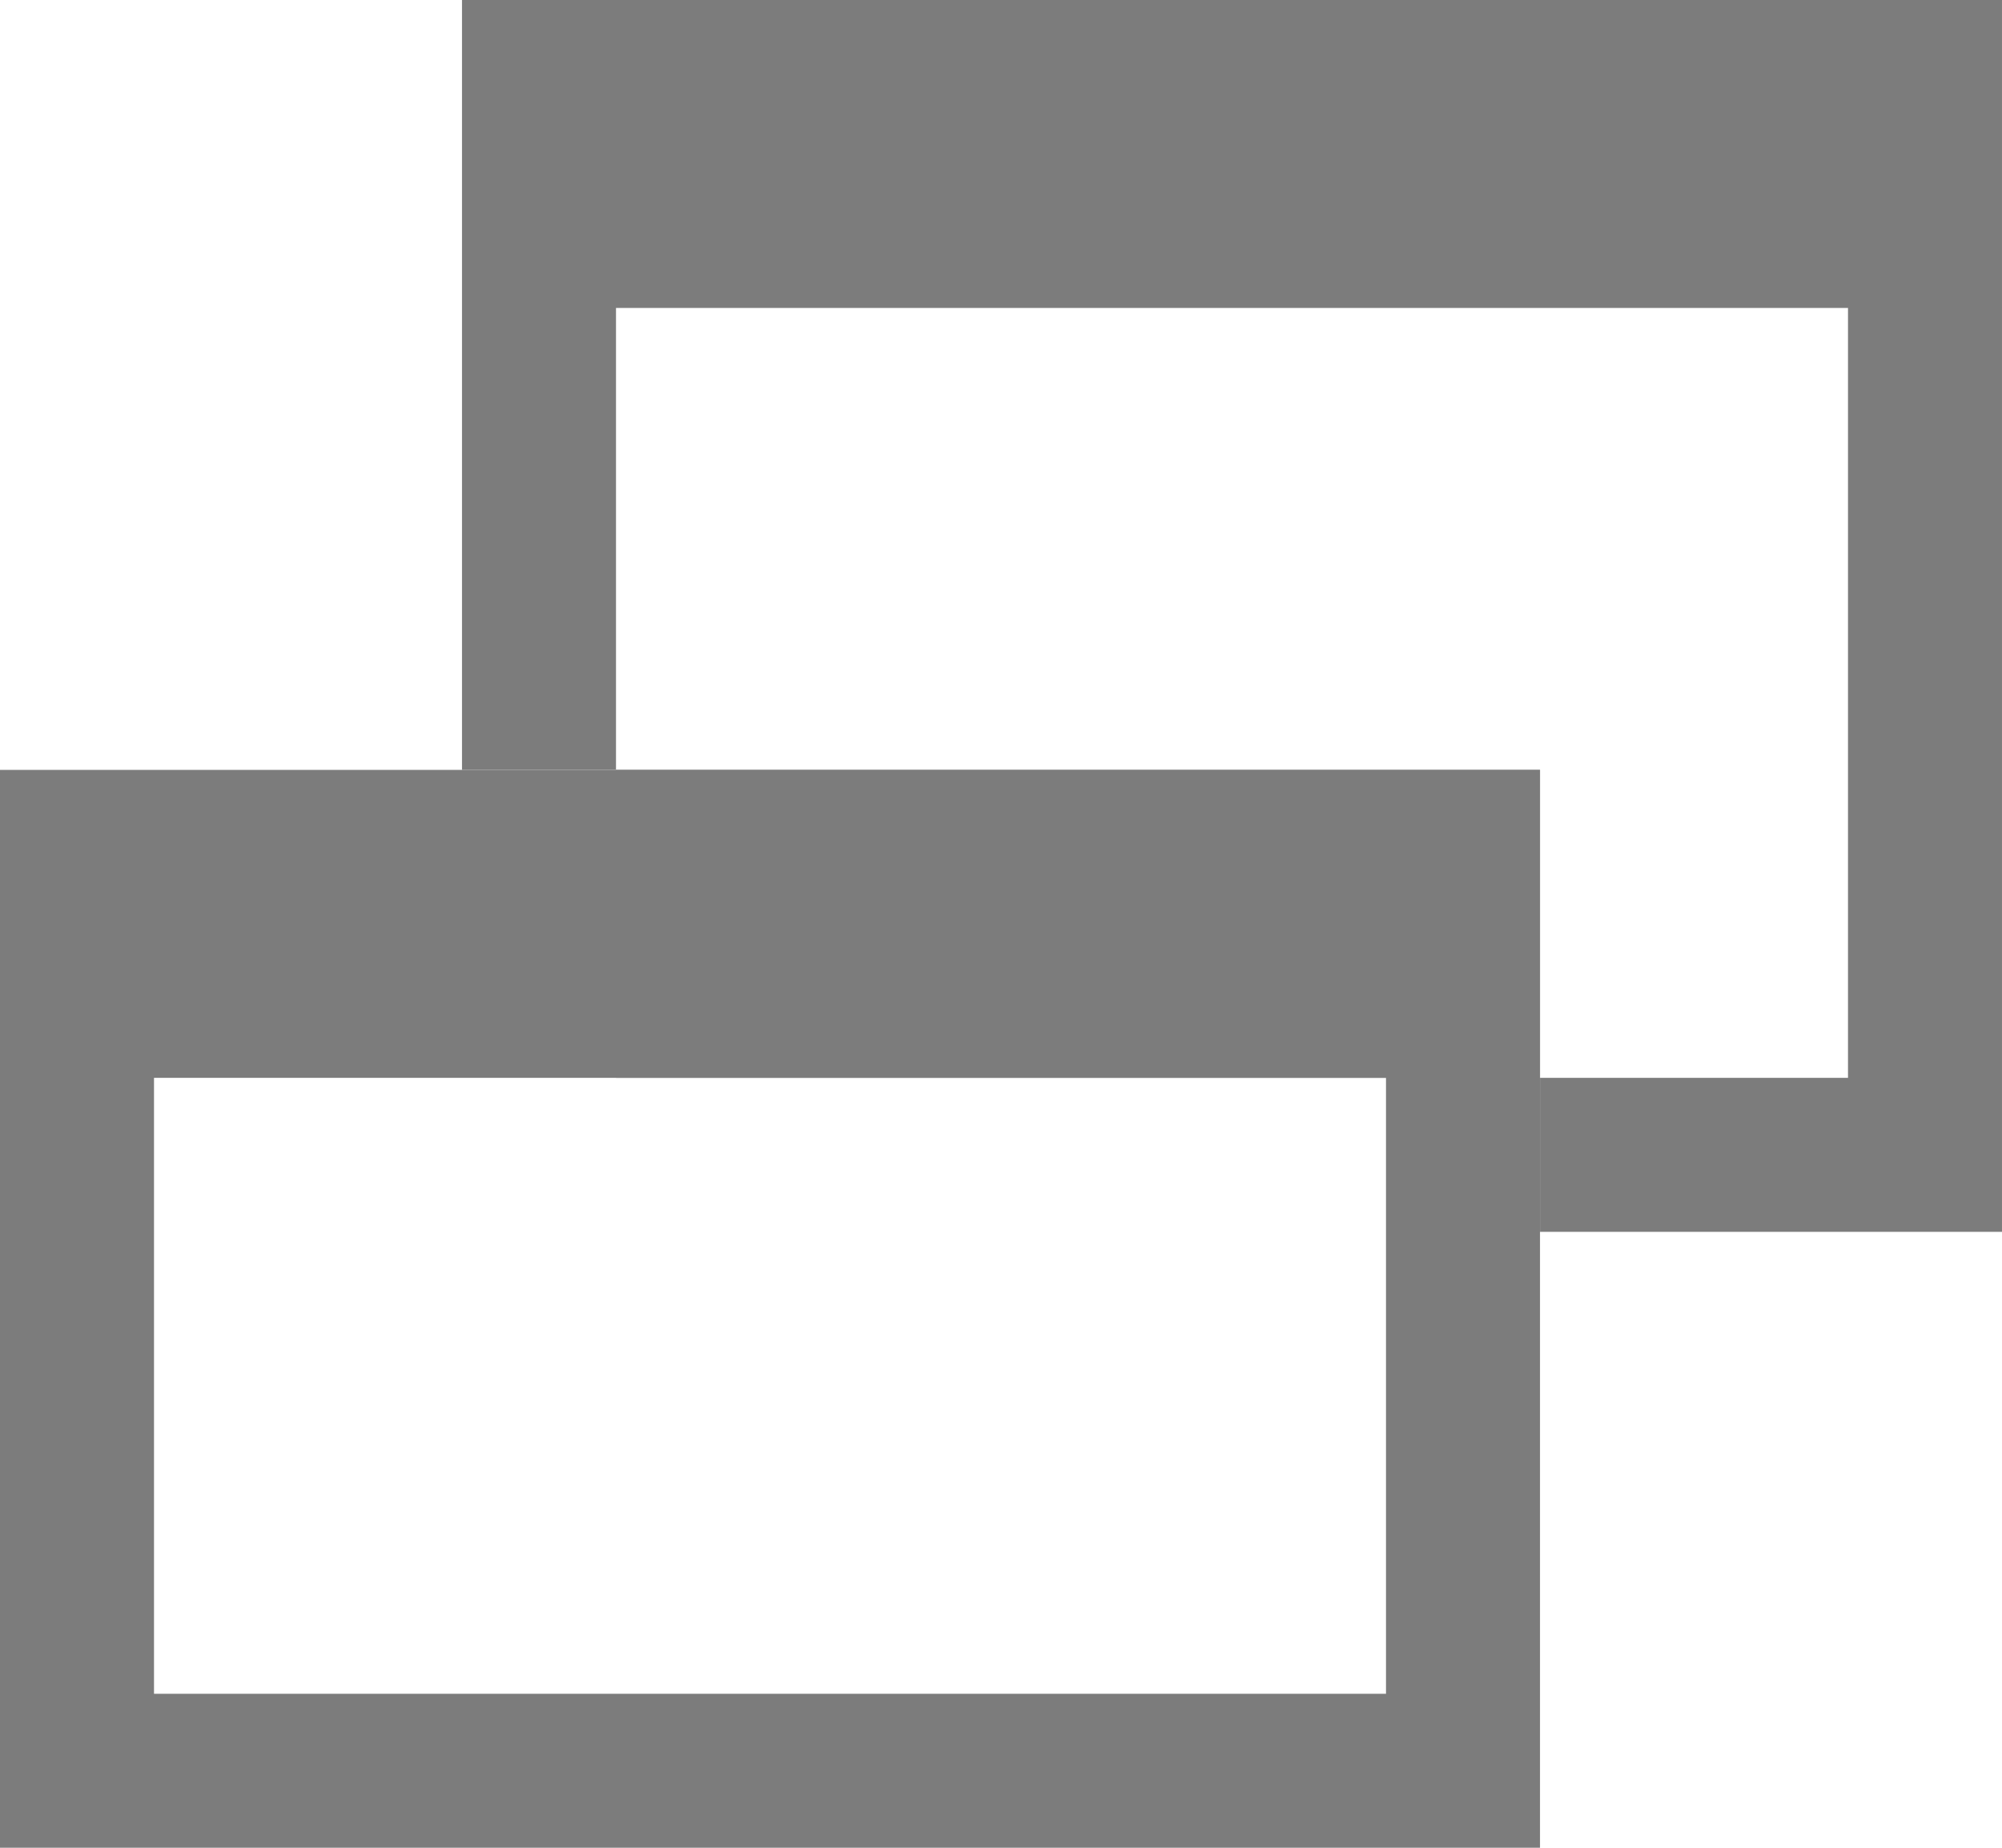
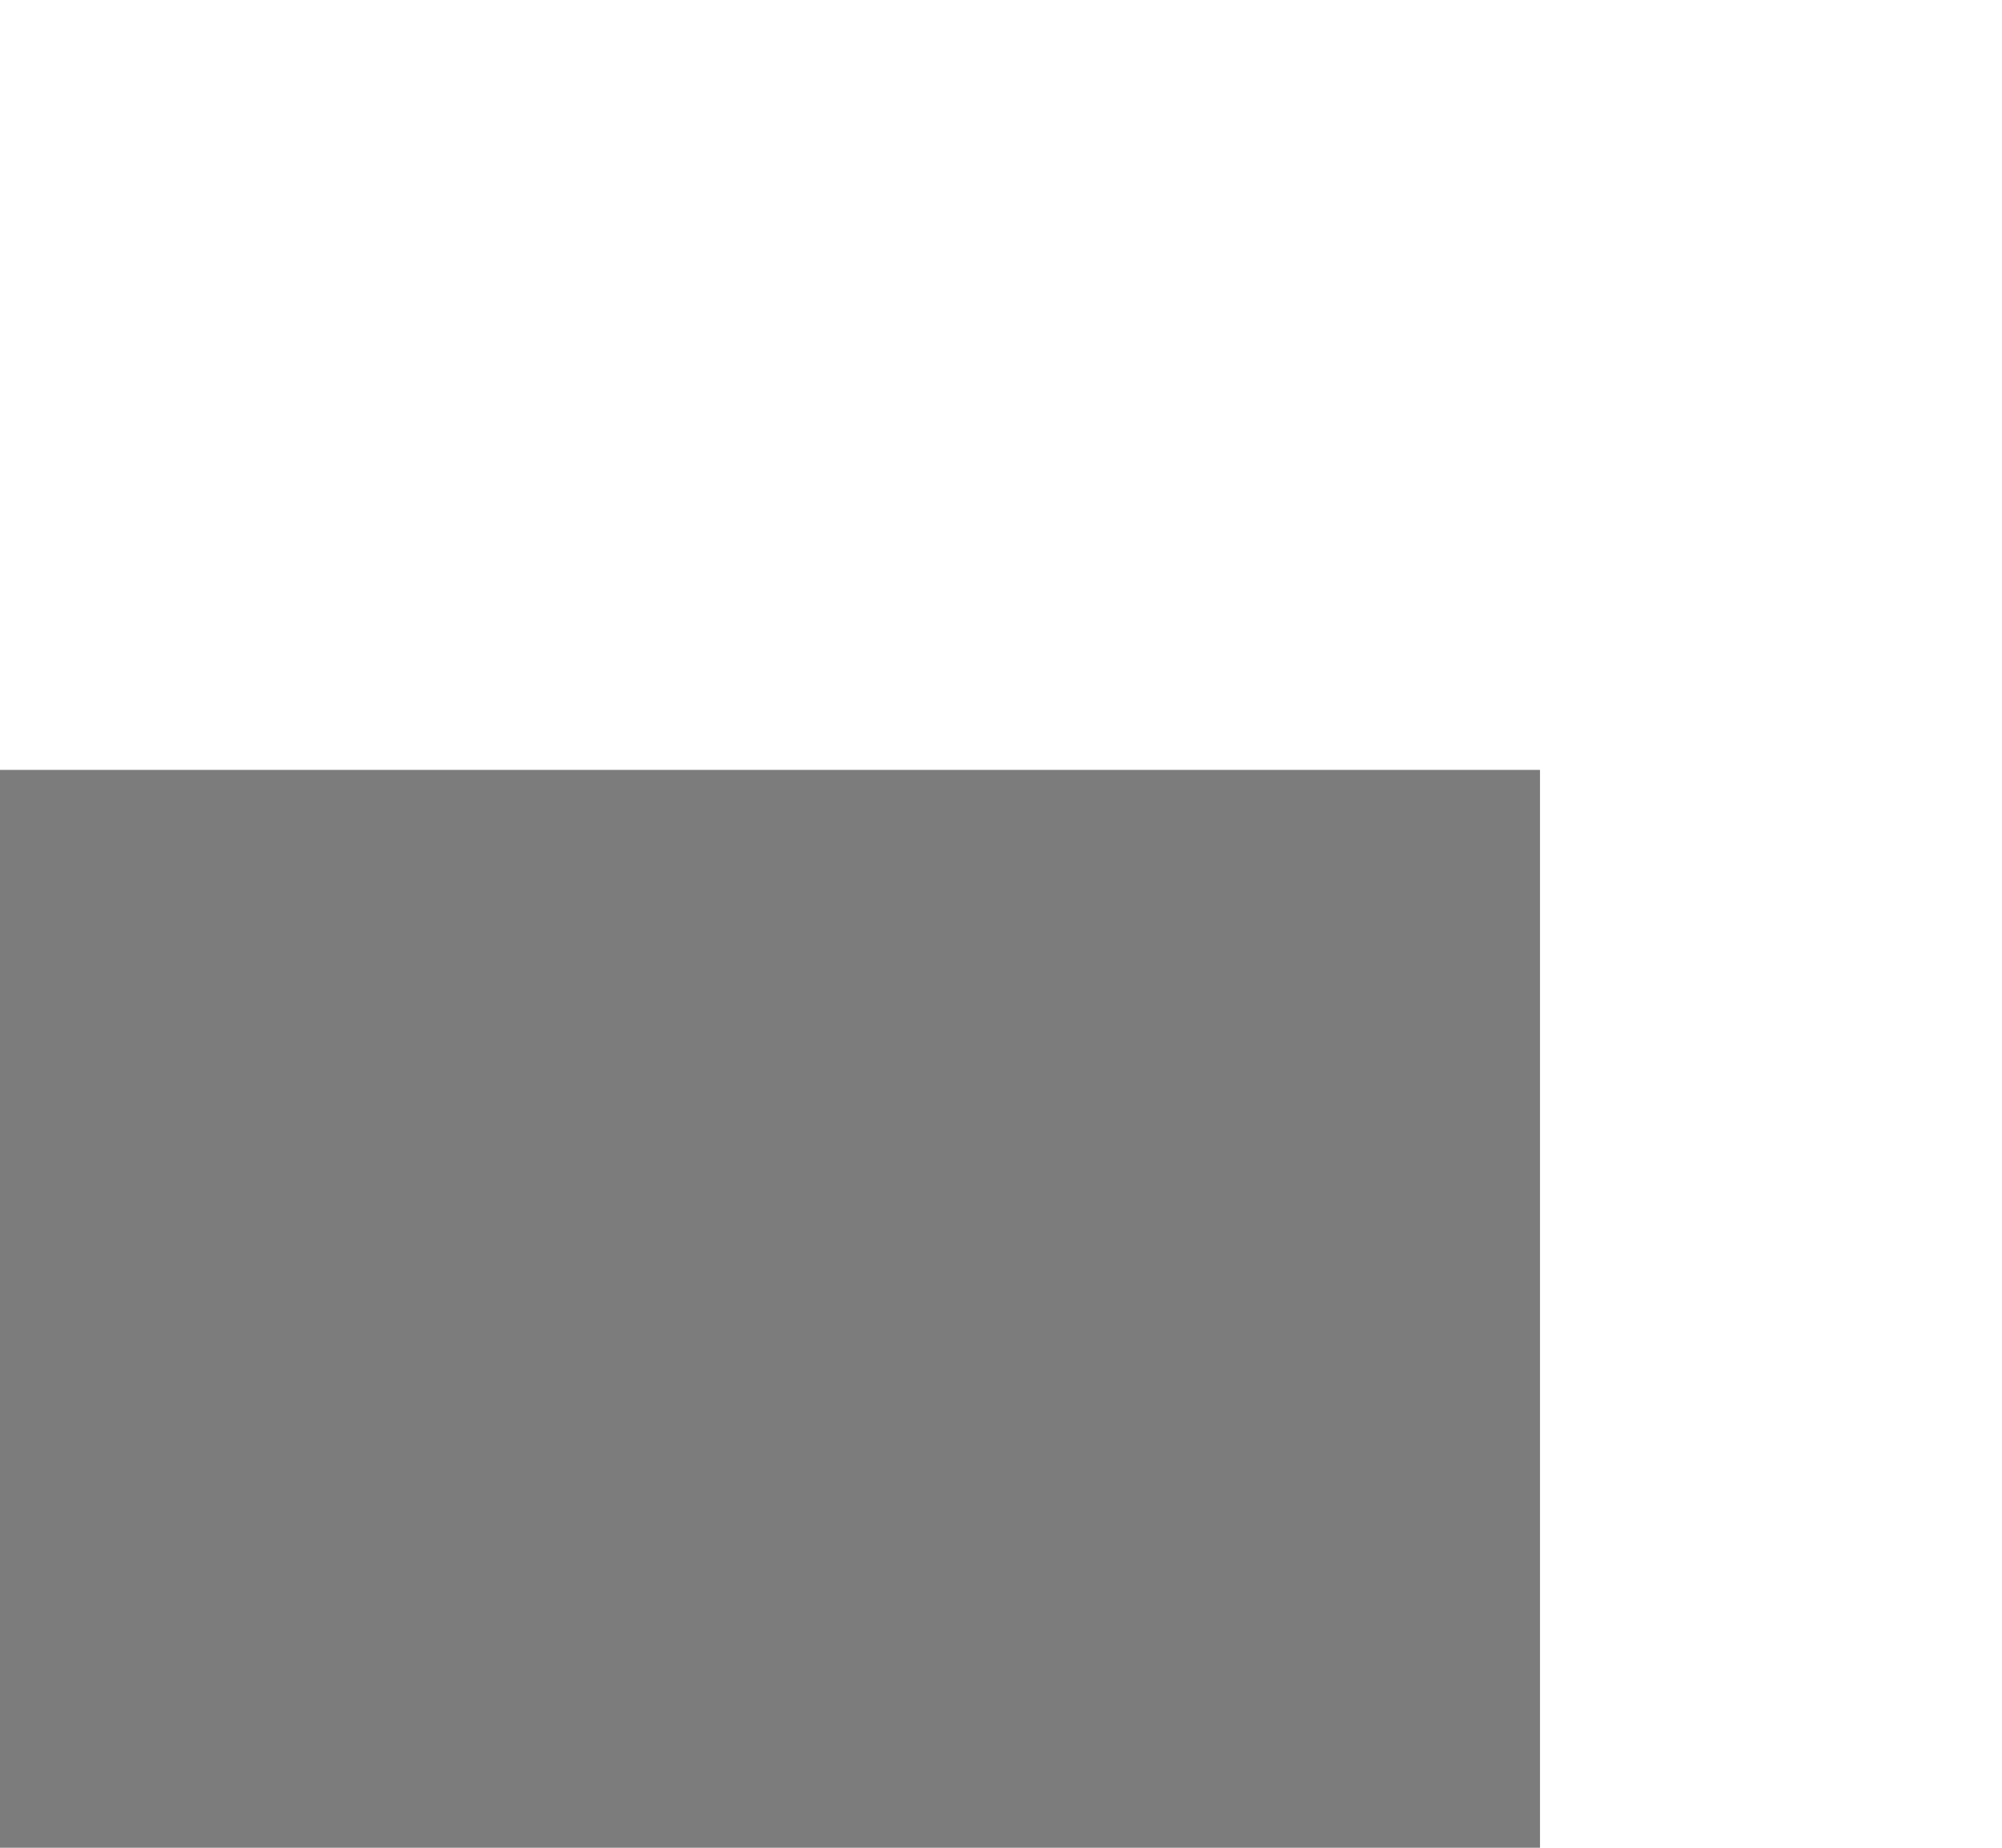
<svg xmlns="http://www.w3.org/2000/svg" id="icon_blank_gry.svg" data-name="icon blank gry.svg" viewBox="0 0 13 12">
  <defs>
    <style>
      .cls-1 {
        fill: none;
      }

      .cls-2 {
        fill: #7c7c7c;
      }
    </style>
  </defs>
  <g>
-     <path class="cls-2" d="m13,0H3v5h1v-3h8v5h-2v1h3V0h0Zm-3,5h-6v2h6v-2h0Z" />
-     <rect class="cls-1" x="4" y="2" width="8" height="5" />
-   </g>
+     </g>
  <g>
-     <path class="cls-2" d="m10,5H0v7h10v-7h0ZM1,11v-4h8v4H1Z" />
-     <rect class="cls-1" x="1" y="7" width="8" height="4" />
+     <path class="cls-2" d="m10,5H0v7h10v-7h0ZM1,11v-4v4H1Z" />
  </g>
</svg>